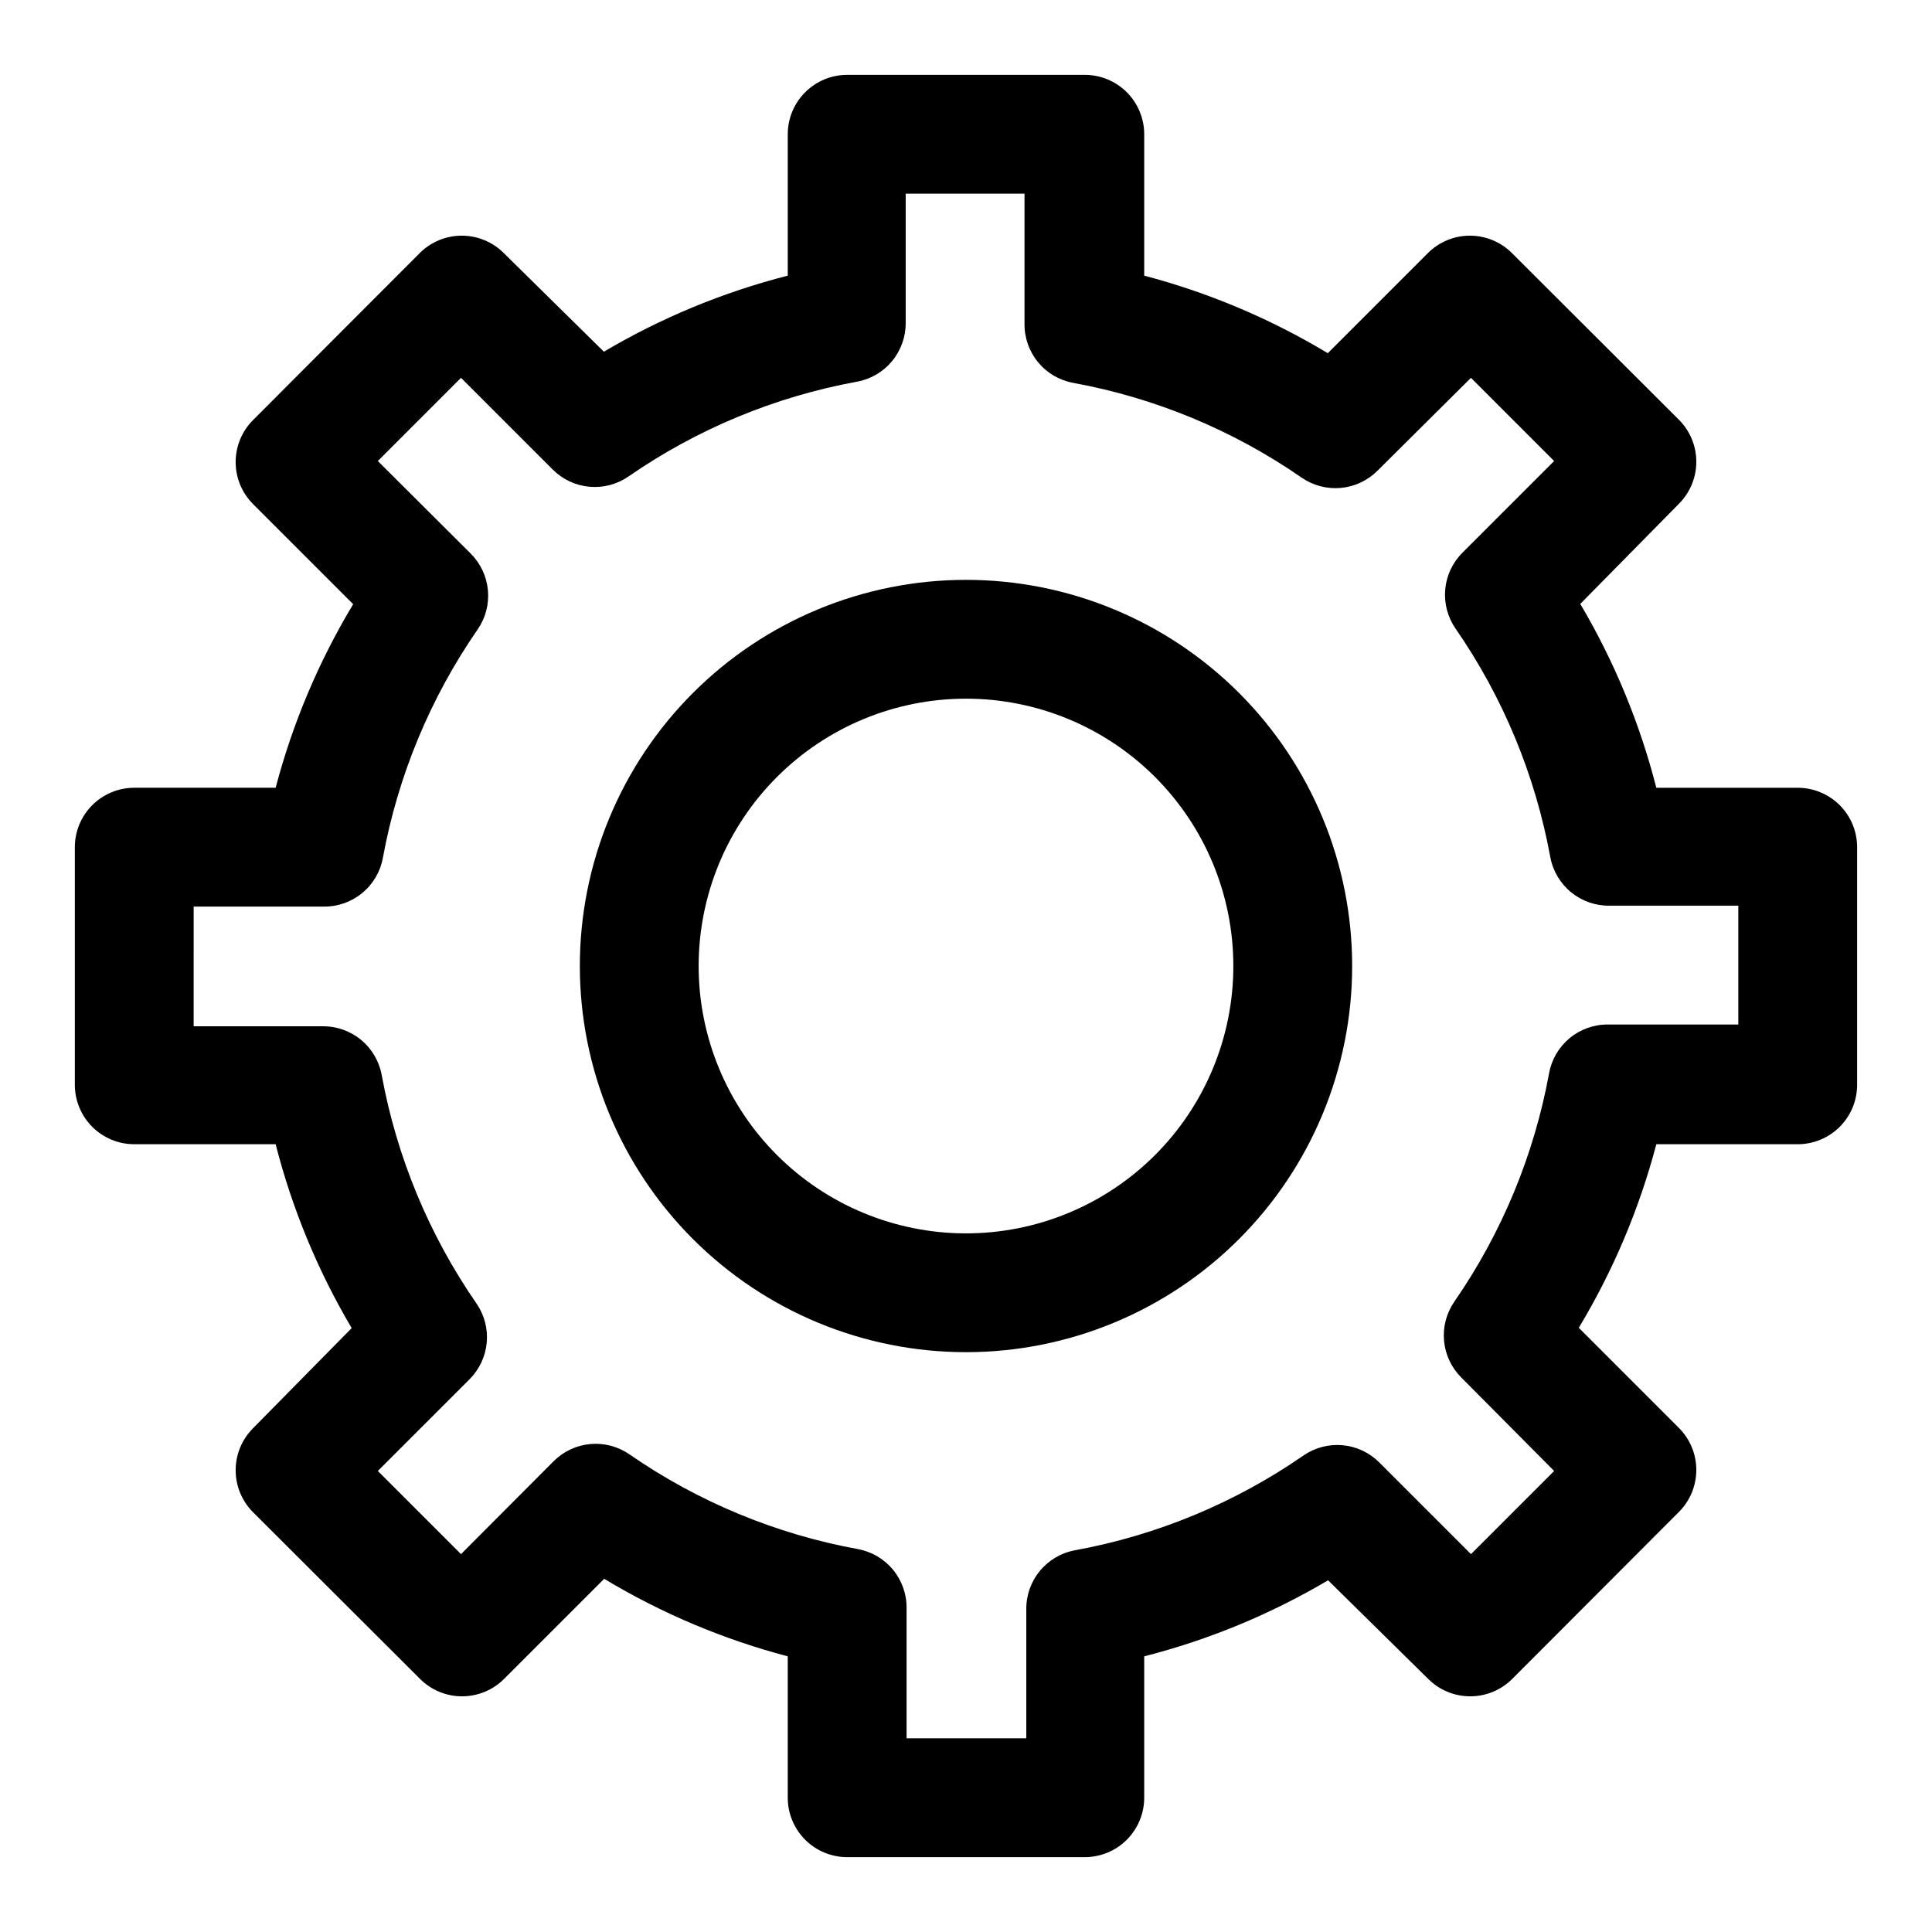
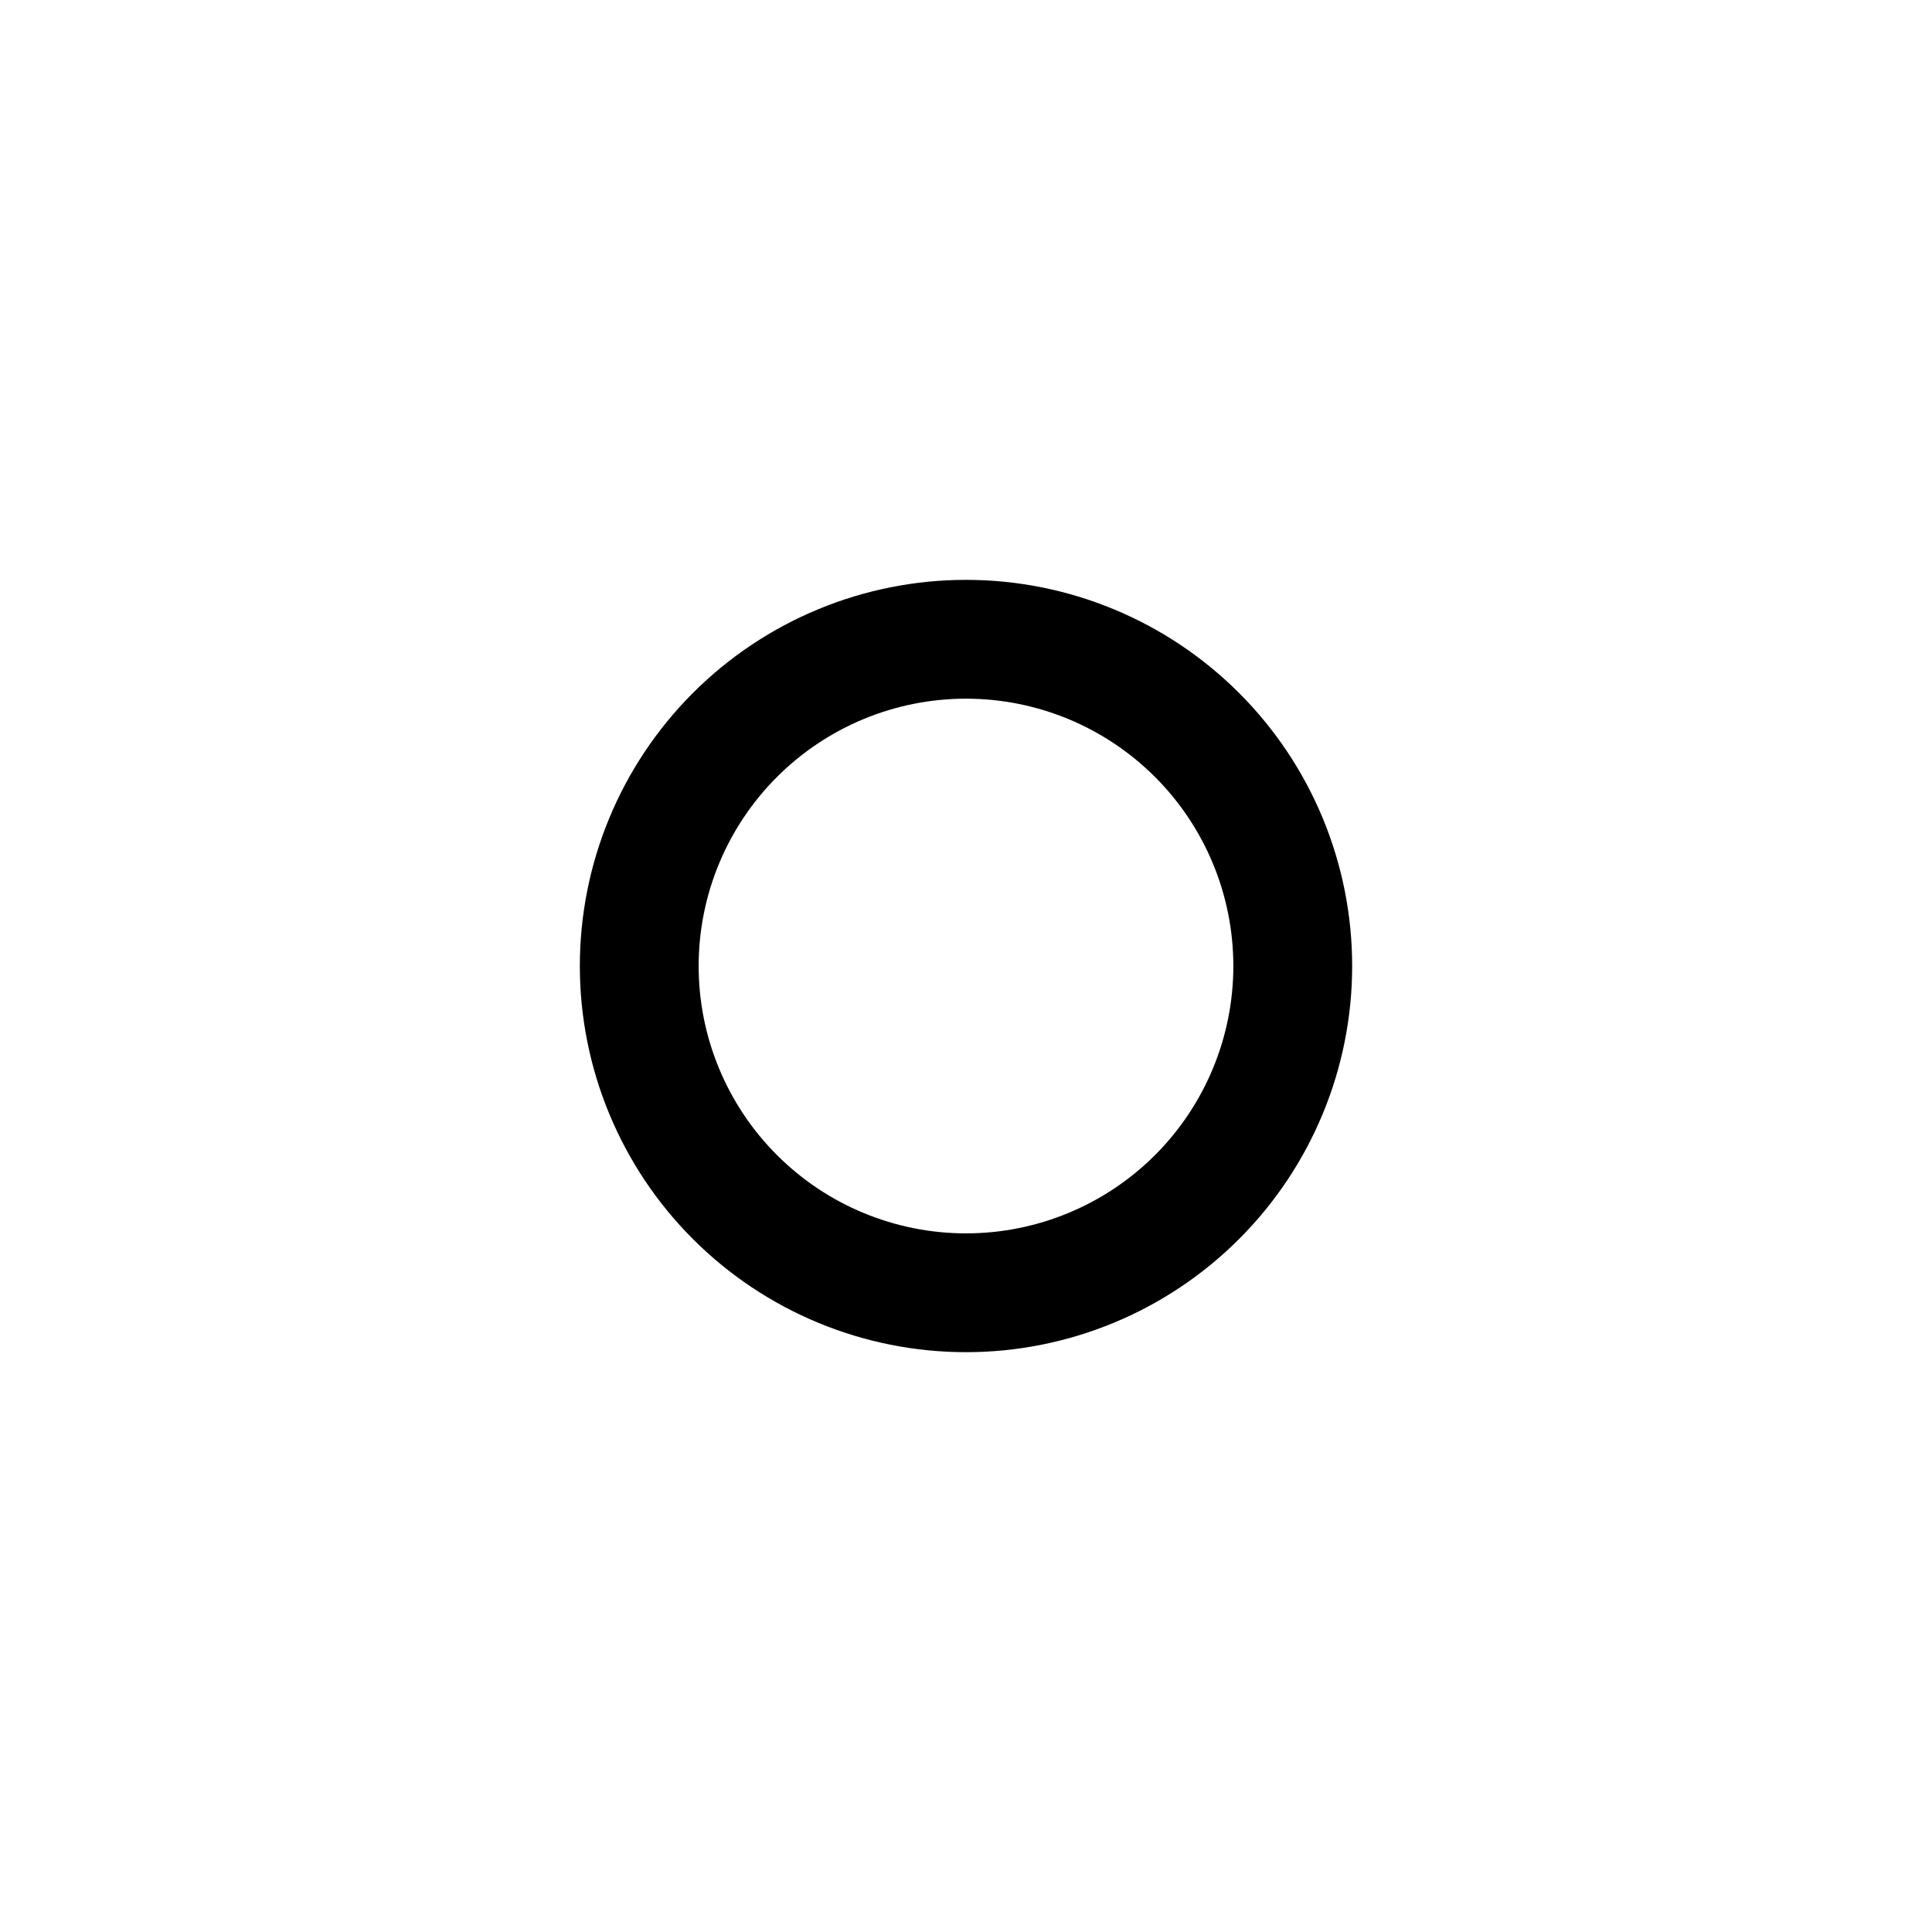
<svg xmlns="http://www.w3.org/2000/svg" fill="#000000" width="800px" height="800px" version="1.1" viewBox="144 144 512 512">
  <g>
-     <path d="m179.58 447.23h37.469c4.375 17.117 11.16 33.523 20.152 48.727l-26.133 26.531c-2.957 2.953-4.617 6.961-4.617 11.137 0 4.18 1.66 8.188 4.617 11.141l44.242 44.16c2.953 2.957 6.957 4.617 11.137 4.617 4.18 0 8.188-1.66 11.141-4.617l26.527-26.527c15.156 9.125 31.539 16.043 48.648 20.547v37.469c0 4.176 1.66 8.18 4.613 11.133s6.957 4.613 11.133 4.613h62.977c4.176 0 8.18-1.66 11.133-4.613 2.949-2.953 4.609-6.957 4.609-11.133v-37.469c17.117-4.371 33.523-11.156 48.727-20.152l26.531 26.133c2.953 2.957 6.961 4.617 11.137 4.617 4.18 0 8.188-1.66 11.141-4.617l44.16-44.238c2.957-2.953 4.617-6.961 4.617-11.141s-1.66-8.184-4.617-11.137l-26.527-26.527v-0.004c9.125-15.156 16.043-31.539 20.547-48.648h37.469c4.176 0 8.18-1.66 11.133-4.609 2.953-2.953 4.613-6.957 4.613-11.133v-62.977c0-4.176-1.66-8.18-4.613-11.133s-6.957-4.613-11.133-4.613h-37.469c-4.375-17.117-11.16-33.523-20.152-48.727l26.133-26.527c2.957-2.953 4.617-6.961 4.617-11.141 0-4.18-1.66-8.188-4.617-11.141l-44.238-44.16c-2.953-2.957-6.961-4.617-11.141-4.617s-8.184 1.66-11.137 4.617l-26.527 26.527h-0.004c-15.156-9.125-31.539-16.043-48.648-20.547v-37.469c0-4.176-1.66-8.18-4.609-11.133-2.953-2.953-6.957-4.613-11.133-4.613h-62.977c-4.176 0-8.18 1.66-11.133 4.613s-4.613 6.957-4.613 11.133v37.469c-17.117 4.375-33.523 11.16-48.727 20.152l-26.527-26.133c-2.953-2.957-6.961-4.617-11.141-4.617-4.18 0-8.188 1.66-11.141 4.617l-44.16 44.242c-2.957 2.953-4.617 6.957-4.617 11.137 0 4.18 1.66 8.188 4.617 11.141l26.527 26.527c-9.125 15.16-16.043 31.539-20.547 48.648h-37.469c-4.176 0-8.18 1.66-11.133 4.613s-4.613 6.957-4.613 11.133v62.977c0 4.176 1.66 8.18 4.613 11.133 2.953 2.949 6.957 4.609 11.133 4.609zm15.742-62.977h34.402c3.727 0.062 7.356-1.203 10.238-3.566 2.883-2.363 4.836-5.676 5.504-9.344 3.984-21.73 12.547-42.367 25.113-60.535 2.094-3.031 3.059-6.695 2.727-10.363-0.328-3.668-1.934-7.106-4.535-9.711l-24.641-24.559 22.043-22.043 24.324 24.324c2.606 2.602 6.039 4.207 9.707 4.539 3.668 0.332 7.336-0.637 10.367-2.731 18.164-12.574 38.801-21.137 60.535-25.109 3.668-0.672 6.977-2.621 9.34-5.504 2.367-2.883 3.629-6.512 3.57-10.242v-34.086h31.488v34.402c-0.062 3.727 1.203 7.356 3.566 10.238 2.363 2.883 5.676 4.836 9.344 5.504 21.73 3.977 42.371 12.535 60.535 25.113 3.027 2.094 6.695 3.059 10.363 2.727 3.668-0.328 7.106-1.934 9.711-4.535l24.797-24.641 22.039 22.043-24.324 24.324c-2.602 2.606-4.207 6.039-4.539 9.707-0.328 3.668 0.637 7.336 2.731 10.367 12.566 18.168 21.129 38.805 25.109 60.535 0.672 3.668 2.621 6.977 5.504 9.34 2.887 2.367 6.512 3.629 10.242 3.57h34.086v31.488h-34.402c-3.727-0.062-7.356 1.203-10.238 3.566s-4.836 5.676-5.504 9.344c-3.984 21.73-12.543 42.363-25.113 60.535-2.094 3.027-3.059 6.695-2.727 10.363 0.328 3.668 1.938 7.106 4.539 9.711l24.637 24.797-22.039 22.039-24.324-24.324c-2.609-2.602-6.043-4.207-9.711-4.539-3.668-0.328-7.336 0.637-10.363 2.731-18.168 12.574-38.805 21.137-60.535 25.109-3.668 0.672-6.981 2.621-9.344 5.504-2.363 2.887-3.629 6.512-3.566 10.242v34.086h-31.727v-34.402c0.062-3.727-1.203-7.356-3.566-10.238s-5.676-4.836-9.344-5.504c-21.734-3.977-42.371-12.535-60.535-25.113-3.031-2.094-6.695-3.059-10.363-2.727-3.668 0.328-7.106 1.938-9.711 4.539l-24.559 24.637-22.043-22.039 24.324-24.324c2.602-2.609 4.207-6.043 4.539-9.711 0.332-3.668-0.637-7.336-2.731-10.363-12.566-18.172-21.125-38.805-25.109-60.535-0.672-3.668-2.621-6.981-5.504-9.344-2.883-2.363-6.512-3.629-10.242-3.566h-34.086z" />
    <path d="m400 502.34c27.141 0 53.168-10.781 72.359-29.977 19.195-19.191 29.977-45.219 29.977-72.359 0-27.145-10.781-53.172-29.977-72.363-19.191-19.191-45.219-29.973-72.359-29.973-27.145 0-53.172 10.781-72.363 29.973-19.191 19.191-29.973 45.219-29.973 72.363 0 27.141 10.781 53.168 29.973 72.359 19.191 19.195 45.219 29.977 72.363 29.977zm0-173.18v-0.004c18.789 0 36.809 7.465 50.098 20.754 13.285 13.285 20.75 31.305 20.75 50.098 0 18.789-7.465 36.809-20.75 50.098-13.289 13.285-31.309 20.75-50.098 20.75-18.793 0-36.812-7.465-50.098-20.75-13.289-13.289-20.754-31.309-20.754-50.098 0-18.793 7.465-36.812 20.754-50.098 13.285-13.289 31.305-20.754 50.098-20.754z" />
  </g>
</svg>